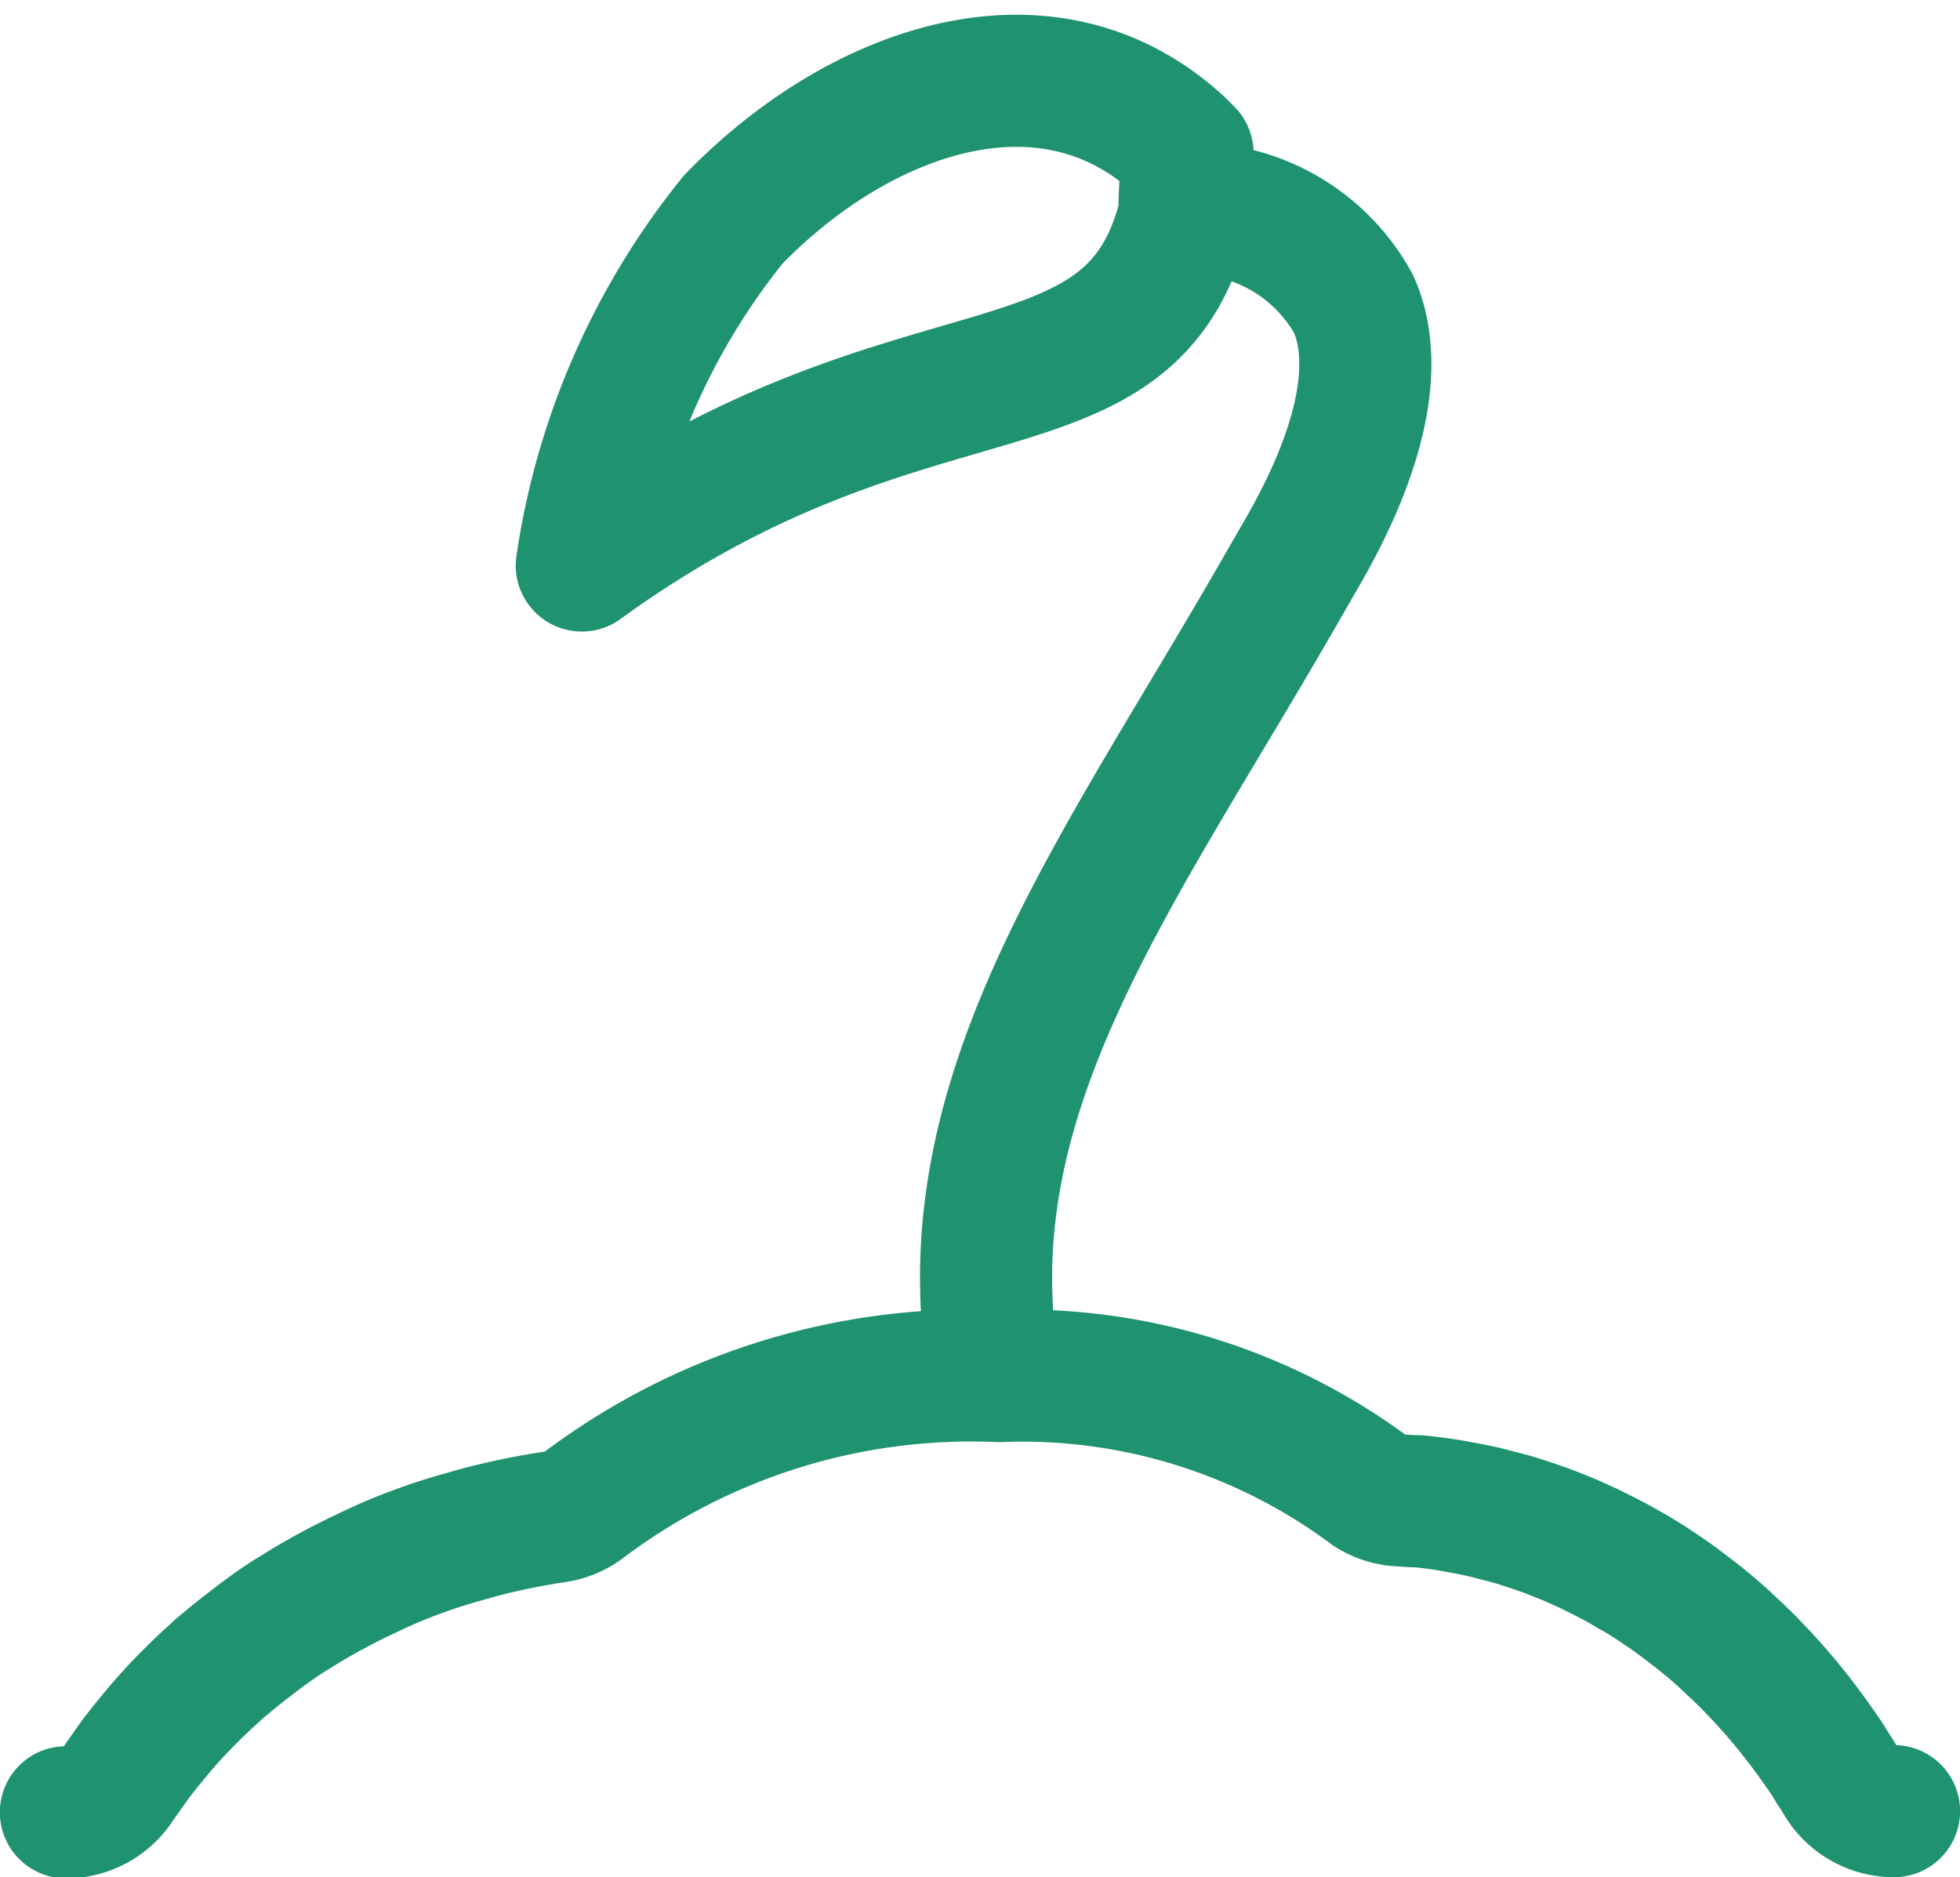
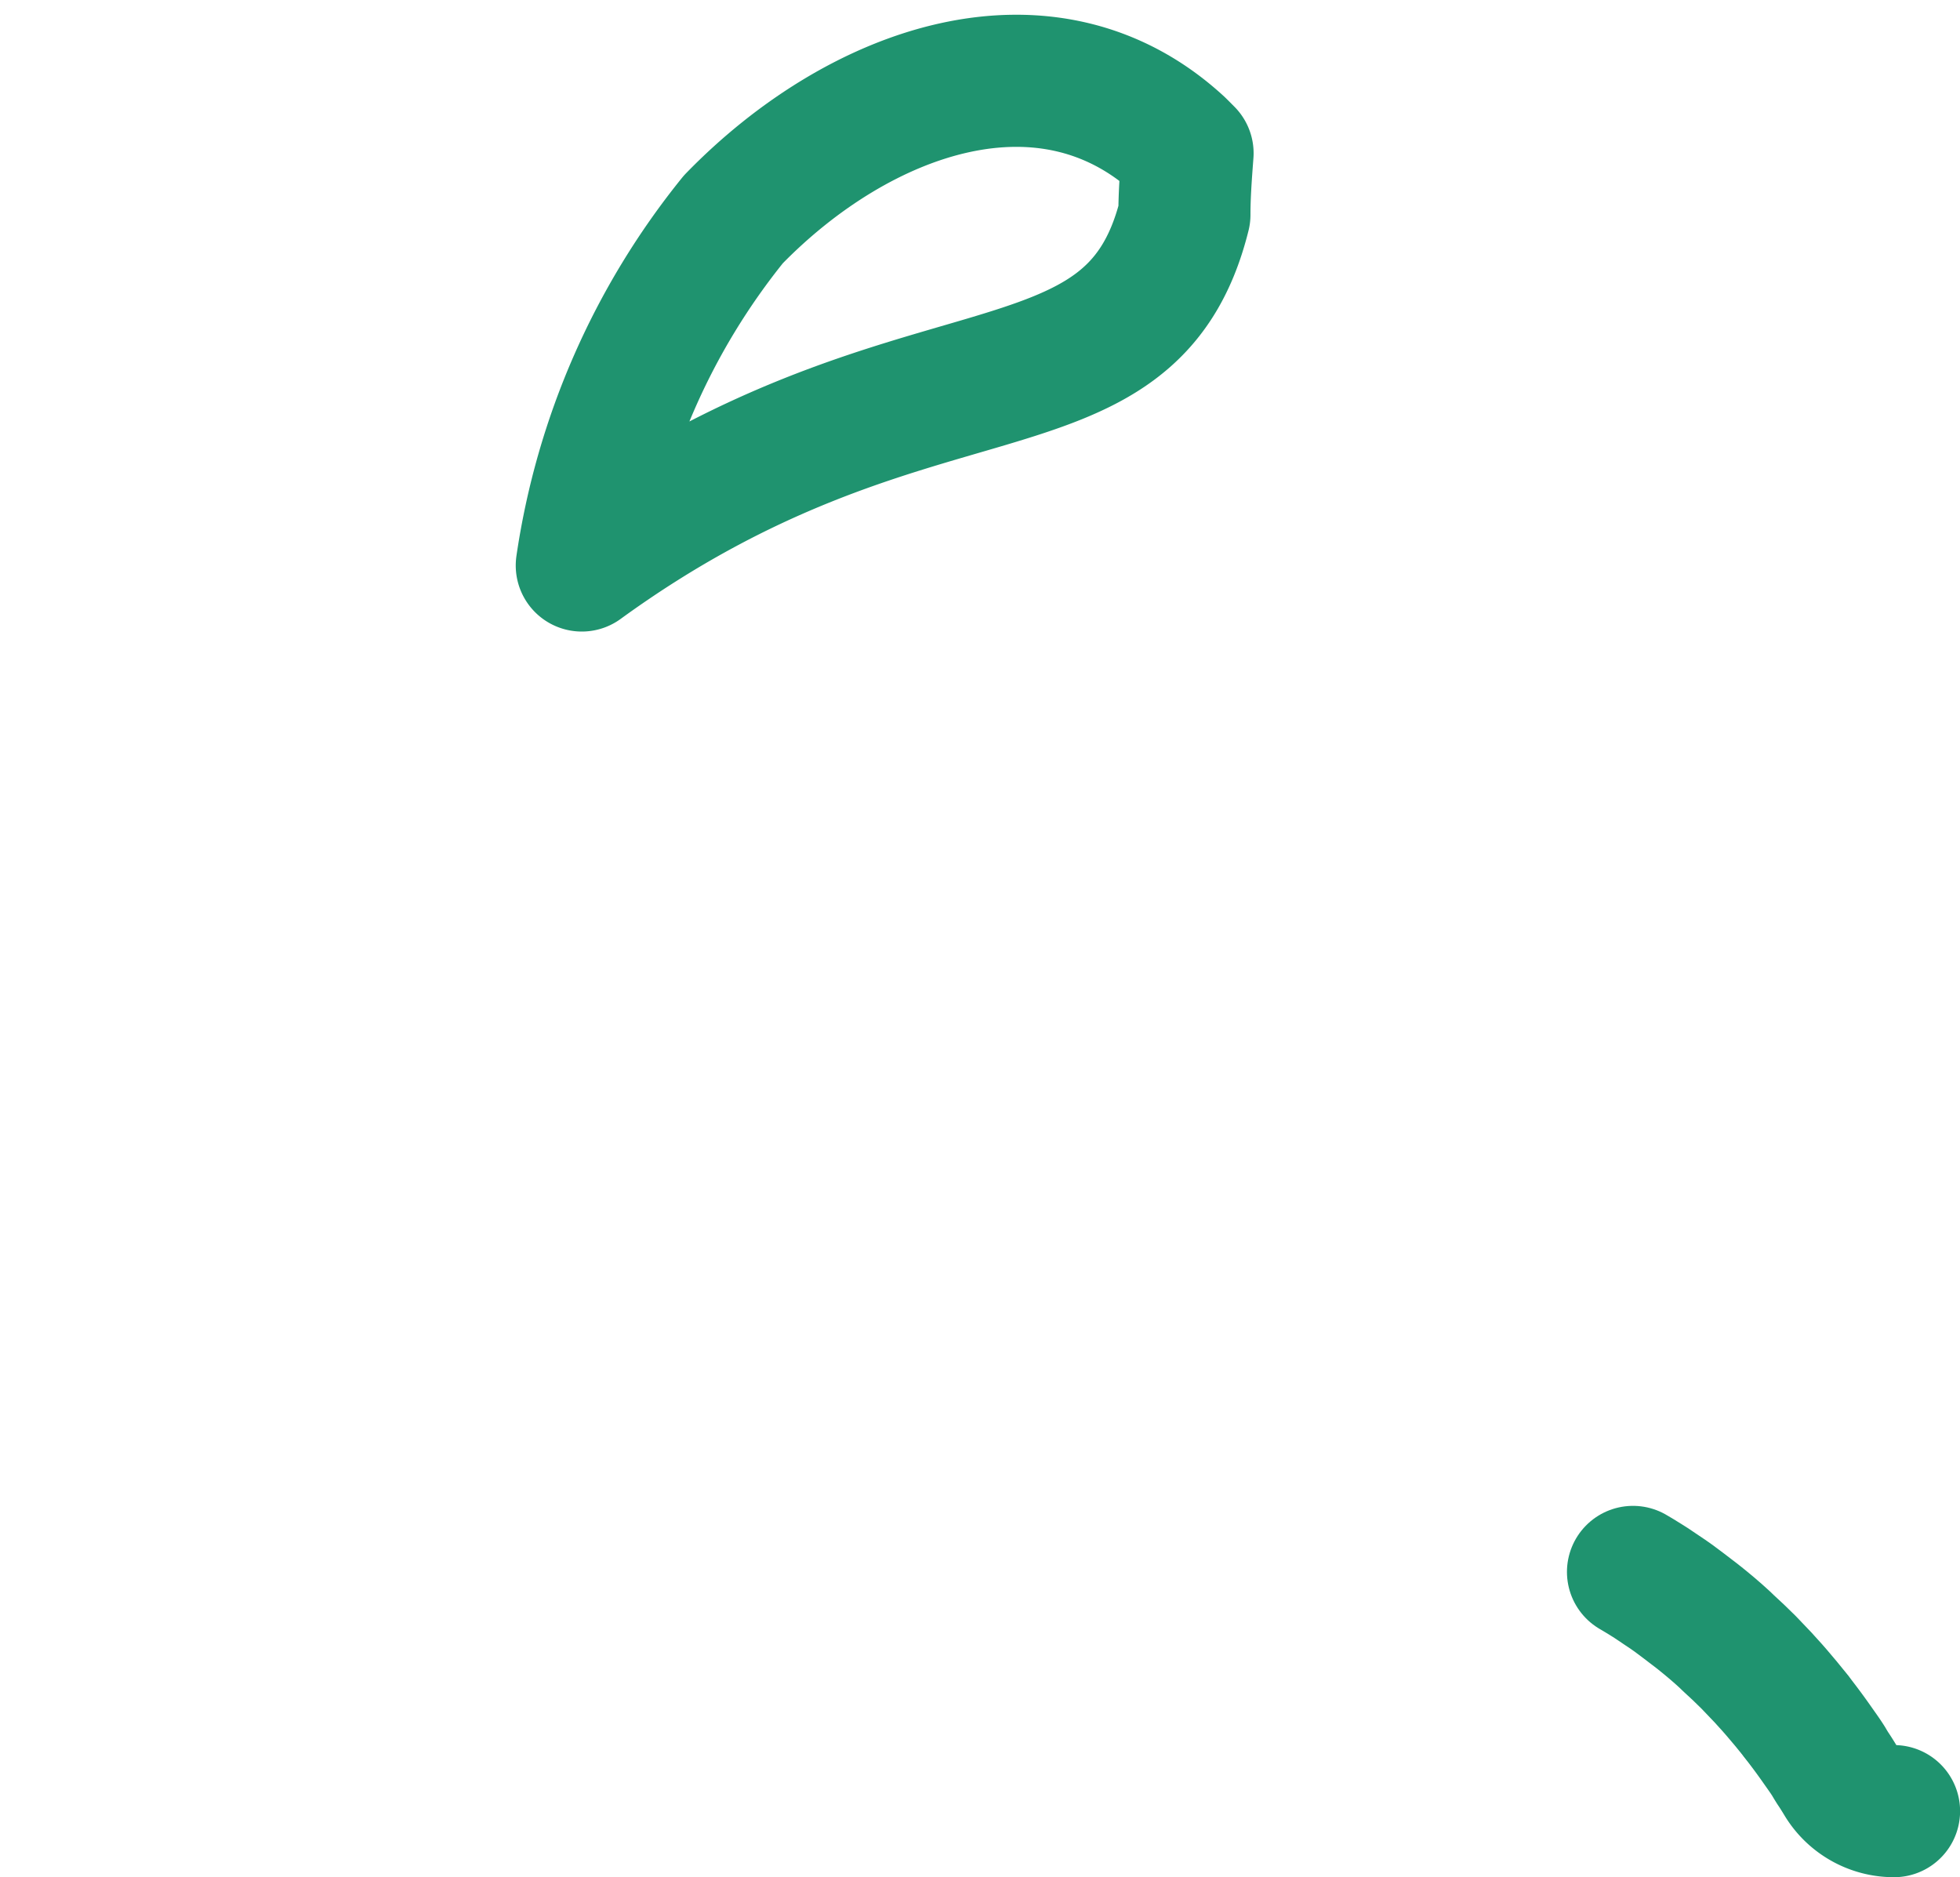
<svg xmlns="http://www.w3.org/2000/svg" width="23.737" height="22.732" viewBox="0 0 23.737 22.732">
  <g id="pagetop_ico02" transform="translate(-5.201 0.977)">
    <g id="グループ_50042" data-name="グループ 50042" transform="translate(0 15.683)">
-       <path id="パス_5376" data-name="パス 5376" d="M2377.369,1427.771c-.047-.027-.093-.055-.14-.081-.064-.035-.127-.068-.191-.1l-.158-.079c-.064-.03-.128-.059-.193-.088s-.111-.047-.168-.07-.127-.051-.191-.074-.122-.043-.183-.063-.126-.042-.184-.059-.13-.035-.2-.053l-.07-.018c-.036-.01-.073-.02-.11-.028-.088-.02-.176-.037-.264-.053l-.12-.022c-.132-.022-.265-.04-.4-.053l-.063,0-.158-.01a.745.745,0,0,1-.361-.116,7.059,7.059,0,0,0-4.494-1.39,7.808,7.808,0,0,0-5.051,1.577.763.763,0,0,1-.325.128c-.179.026-.354.059-.529.095l-.136.031c-.13.029-.259.062-.387.1l-.145.041c-.149.044-.3.092-.44.144l-.047.017c-.167.061-.325.127-.481.2l-.117.055q-.176.082-.347.172l-.13.07c-.123.068-.243.138-.362.213l-.048.029c-.164.1-.3.2-.434.3l-.092.071c-.1.077-.2.155-.293.235l-.058.047-.026.022-.057.054c-.086.077-.17.156-.252.237l-.1.1c-.115.118-.224.238-.329.362l-.082.1c-.084.1-.163.2-.24.309l-.169.24a.751.751,0,0,1-.625.334" transform="translate(-2352.42 -1425.41)" fill="none" stroke="#1f936f" stroke-linecap="round" stroke-linejoin="round" stroke-width="1.6" />
      <path id="パス_5377" data-name="パス 5377" d="M2387.615,1430.3c-.071-.089-.144-.177-.219-.264l-.055-.063c-.072-.082-.147-.162-.222-.239l-.065-.068c-.079-.079-.162-.158-.247-.235l-.038-.037c-.108-.1-.208-.183-.31-.265-.029-.024-.059-.045-.088-.068l-.106-.081-.119-.089c-.044-.032-.089-.062-.134-.092l-.083-.056c-.036-.024-.072-.049-.109-.071-.054-.035-.11-.067-.165-.1" transform="translate(-2360.677 -1426.196)" fill="none" stroke="#1f936f" stroke-linecap="round" stroke-linejoin="round" stroke-width="1.6" />
      <path id="パス_5378" data-name="パス 5378" d="M2389.476,1432.056a.749.749,0,0,1-.642-.362c-.032-.053-.064-.105-.1-.158-.017-.027-.033-.053-.049-.081-.036-.057-.059-.089-.082-.122l-.048-.068c-.09-.129-.165-.229-.241-.327" transform="translate(-2361.337 -1426.783)" fill="none" stroke="#1f936f" stroke-linecap="round" stroke-linejoin="round" stroke-width="1.6" />
    </g>
    <g id="グループ_50045" data-name="グループ 50045" transform="translate(12.244)">
      <g id="グループ_50044" data-name="グループ 50044">
        <path id="パス_5379" data-name="パス 5379" d="M2376.012,1406.166c0-.245.019-.492.038-.744-.034-.034-.068-.069-.1-.1-1.591-1.467-3.861-.683-5.4.9a8.664,8.664,0,0,0-1.836,4.192C2372.712,1407.51,2375.357,1408.8,2376.012,1406.166Z" transform="translate(-2368.711 -1404.543)" fill="none" stroke="#1f936f" stroke-linecap="round" stroke-linejoin="round" stroke-width="1.6" />
        <g id="グループ_50043" data-name="グループ 50043" transform="translate(4.899 1.612)">
-           <path id="パス_5380" data-name="パス 5380" d="M2375.247,1420.063c-.224-3.024,1.672-5.557,3.5-8.733l.317-.55c.719-1.251.932-2.288.616-3a2.233,2.233,0,0,0-1.42-1.091" transform="translate(-2375.229 -1406.688)" fill="none" stroke="#1f936f" stroke-linecap="round" stroke-linejoin="round" stroke-width="1.6" />
-         </g>
+           </g>
      </g>
    </g>
  </g>
</svg>